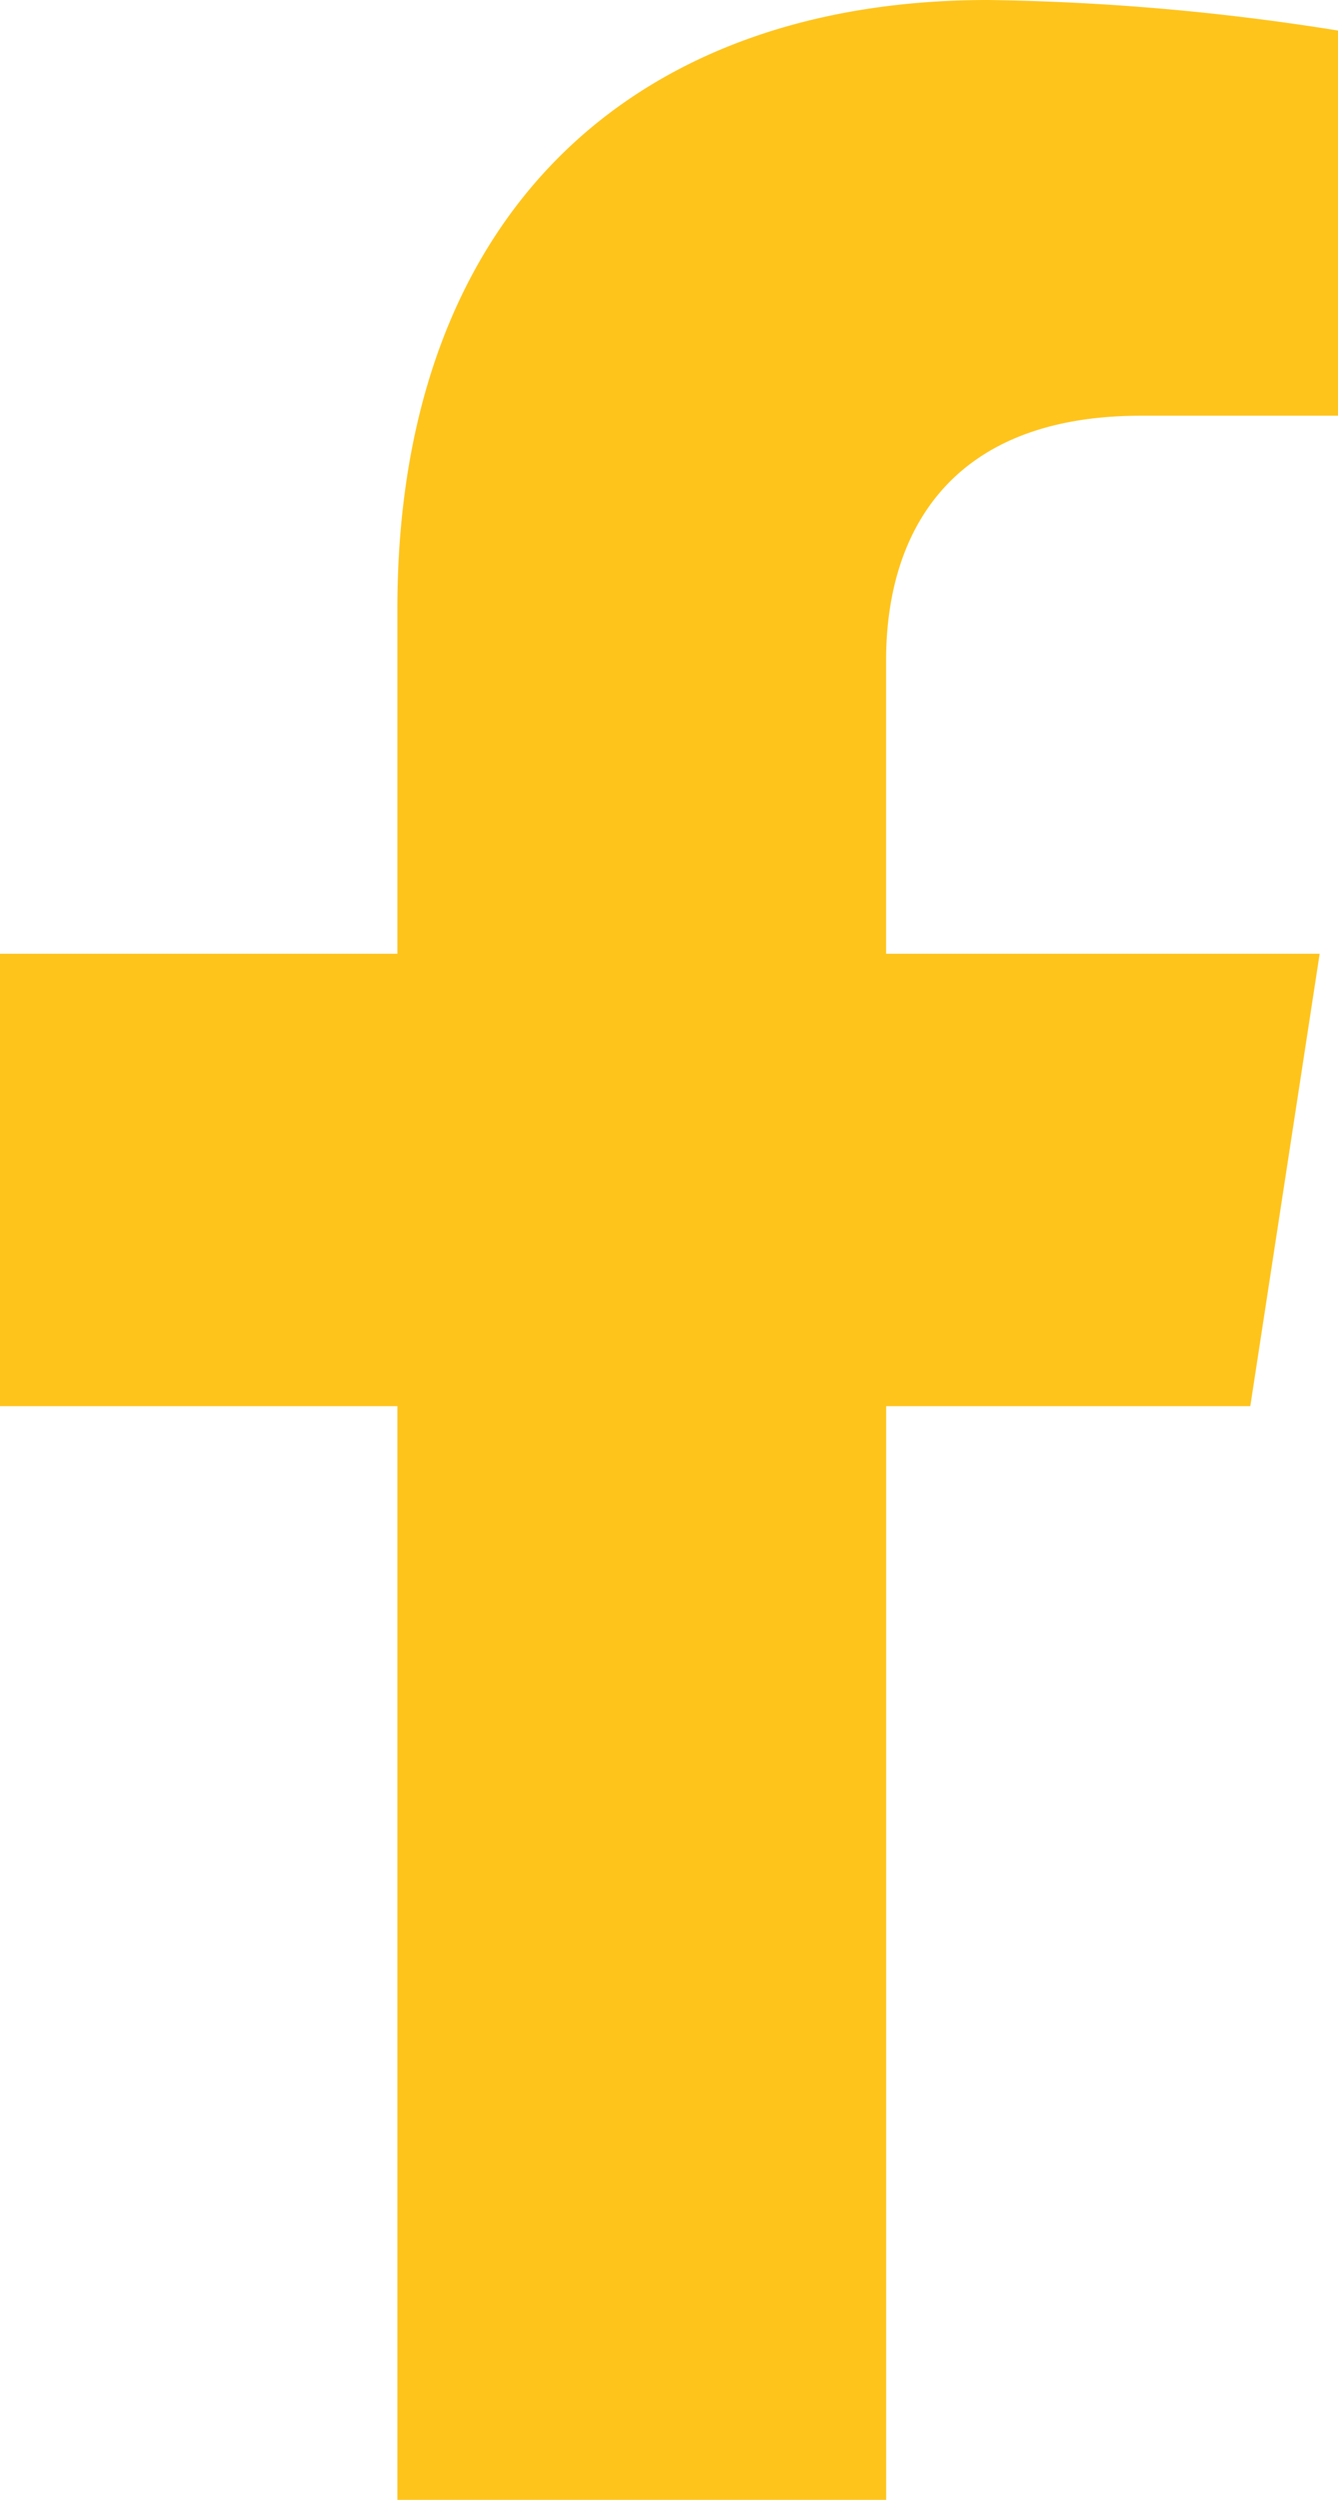
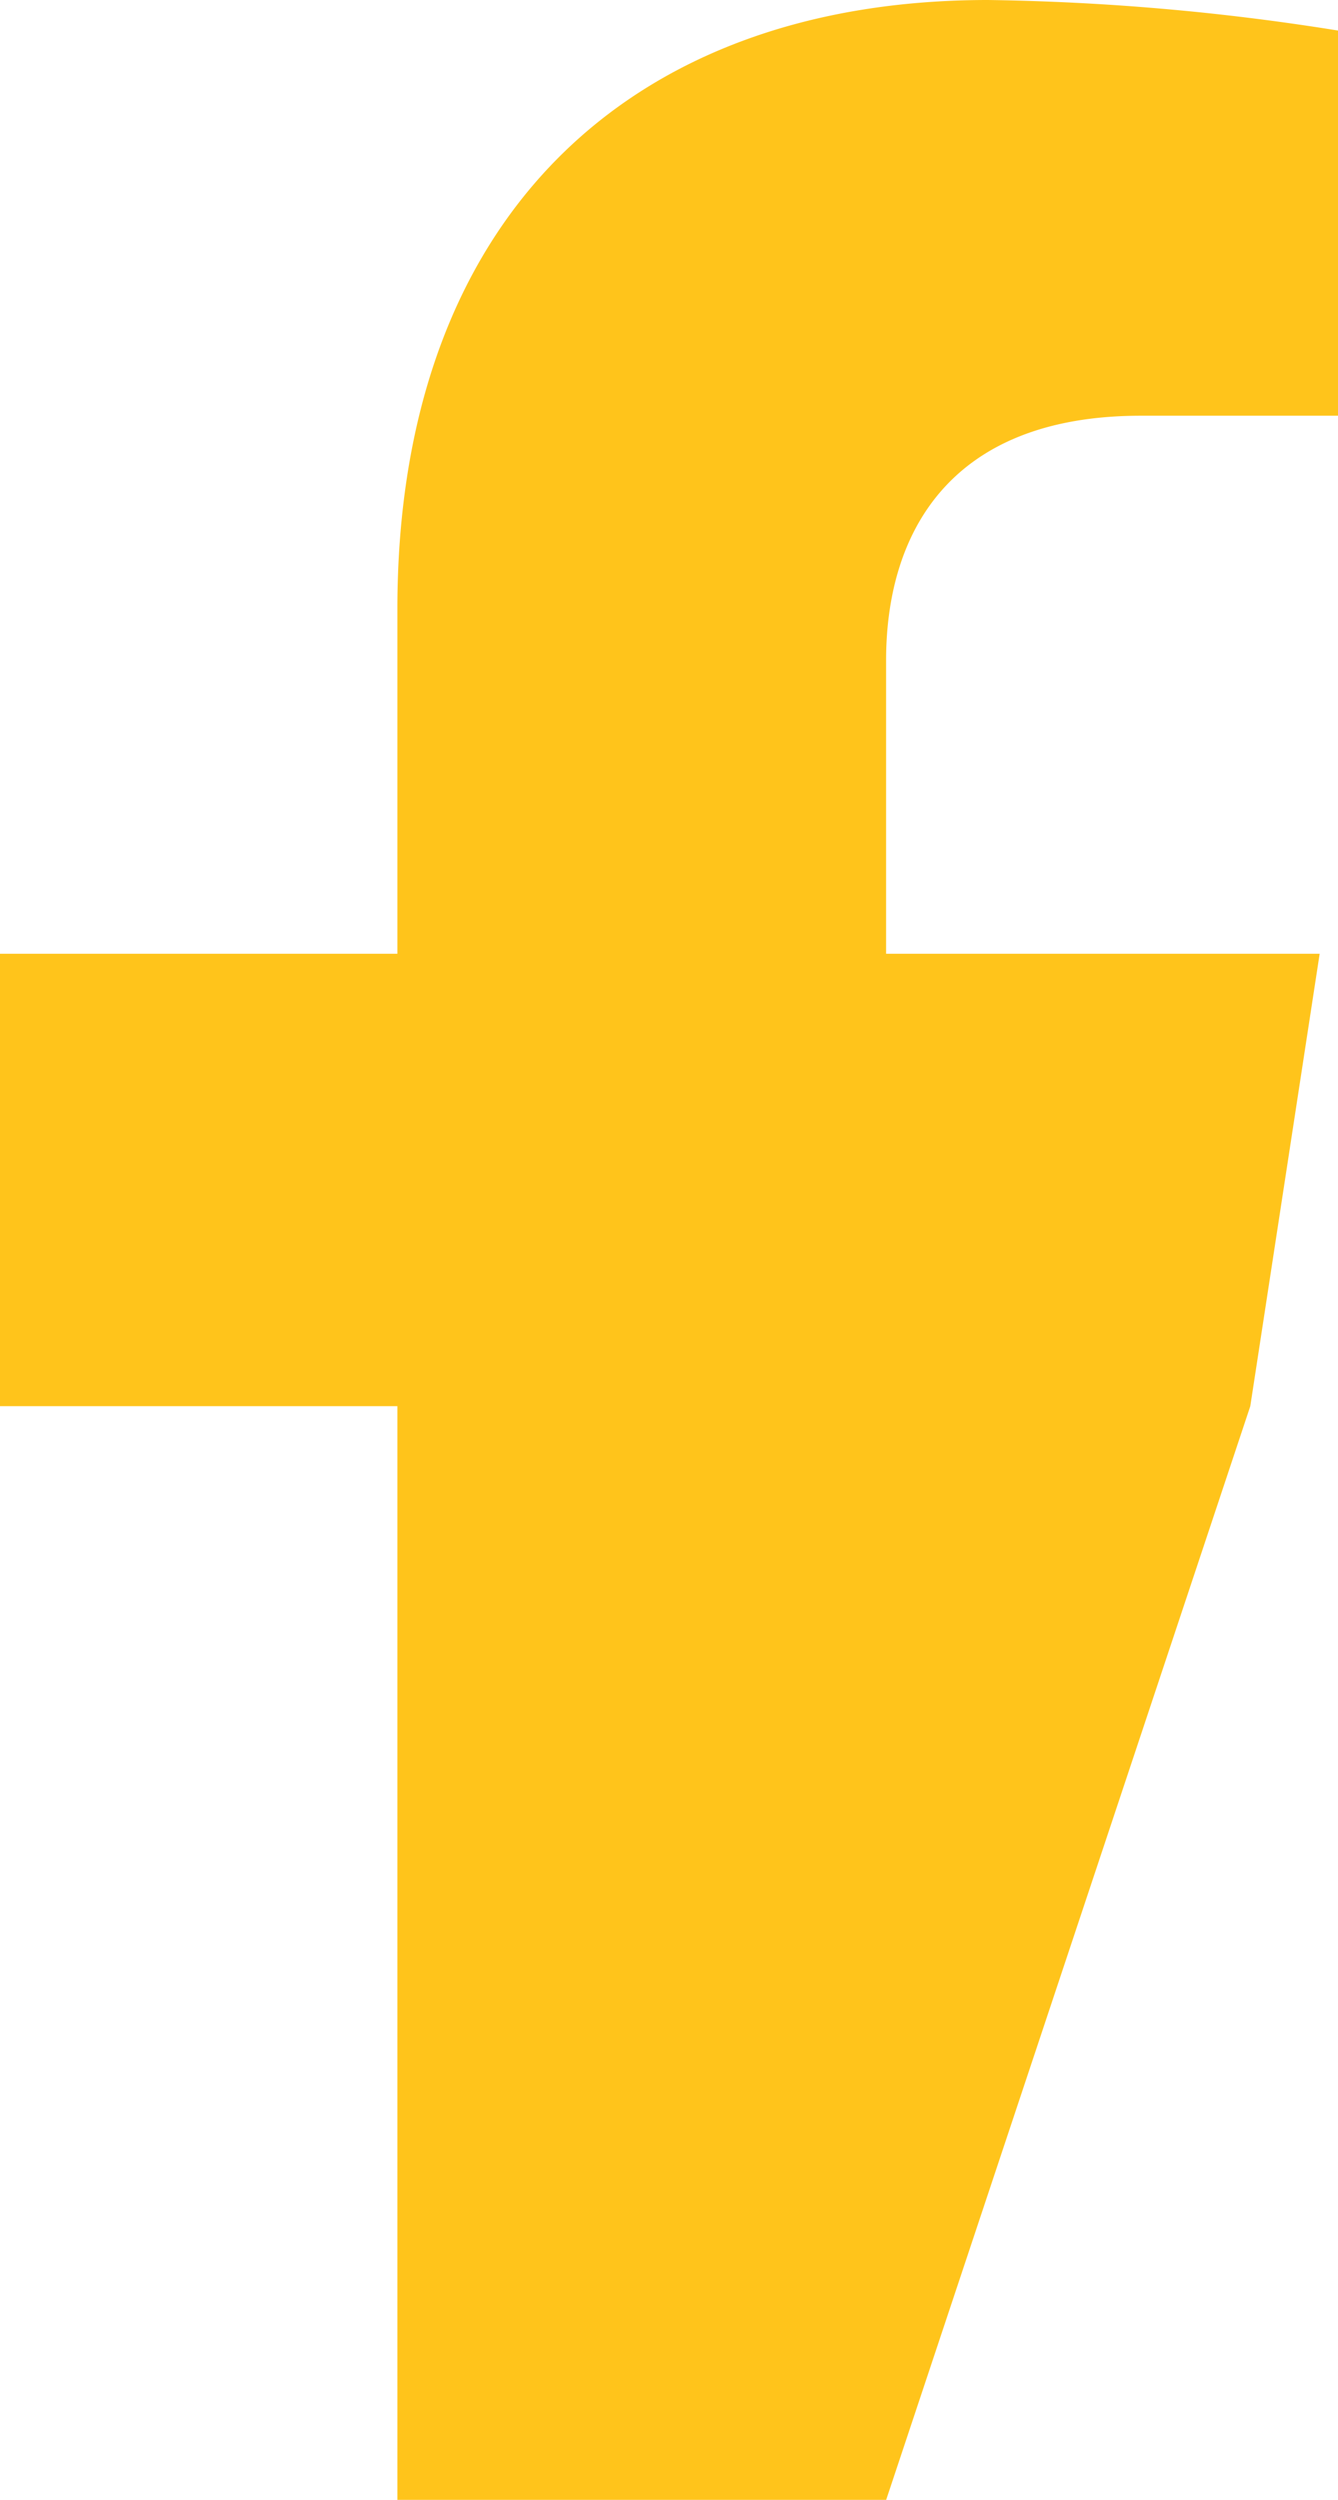
<svg xmlns="http://www.w3.org/2000/svg" width="18.825" height="35.148" viewBox="0 0 18.825 35.148">
-   <path id="Icon_awesome-facebook-f" data-name="Icon awesome-facebook-f" d="M19.2,19.771l.976-6.361h-6.1V9.282c0-1.74.853-3.437,3.586-3.437h2.775V.43A33.838,33.838,0,0,0,15.509,0C10.482,0,7.2,3.047,7.2,8.562V13.41H1.609v6.361H7.2V35.148h6.877V19.771Z" transform="translate(-1.609)" fill="#ffc41b" />
+   <path id="Icon_awesome-facebook-f" data-name="Icon awesome-facebook-f" d="M19.2,19.771l.976-6.361h-6.1V9.282c0-1.74.853-3.437,3.586-3.437h2.775V.43A33.838,33.838,0,0,0,15.509,0C10.482,0,7.2,3.047,7.2,8.562V13.41H1.609v6.361H7.2V35.148h6.877Z" transform="translate(-1.609)" fill="#ffc41b" />
</svg>